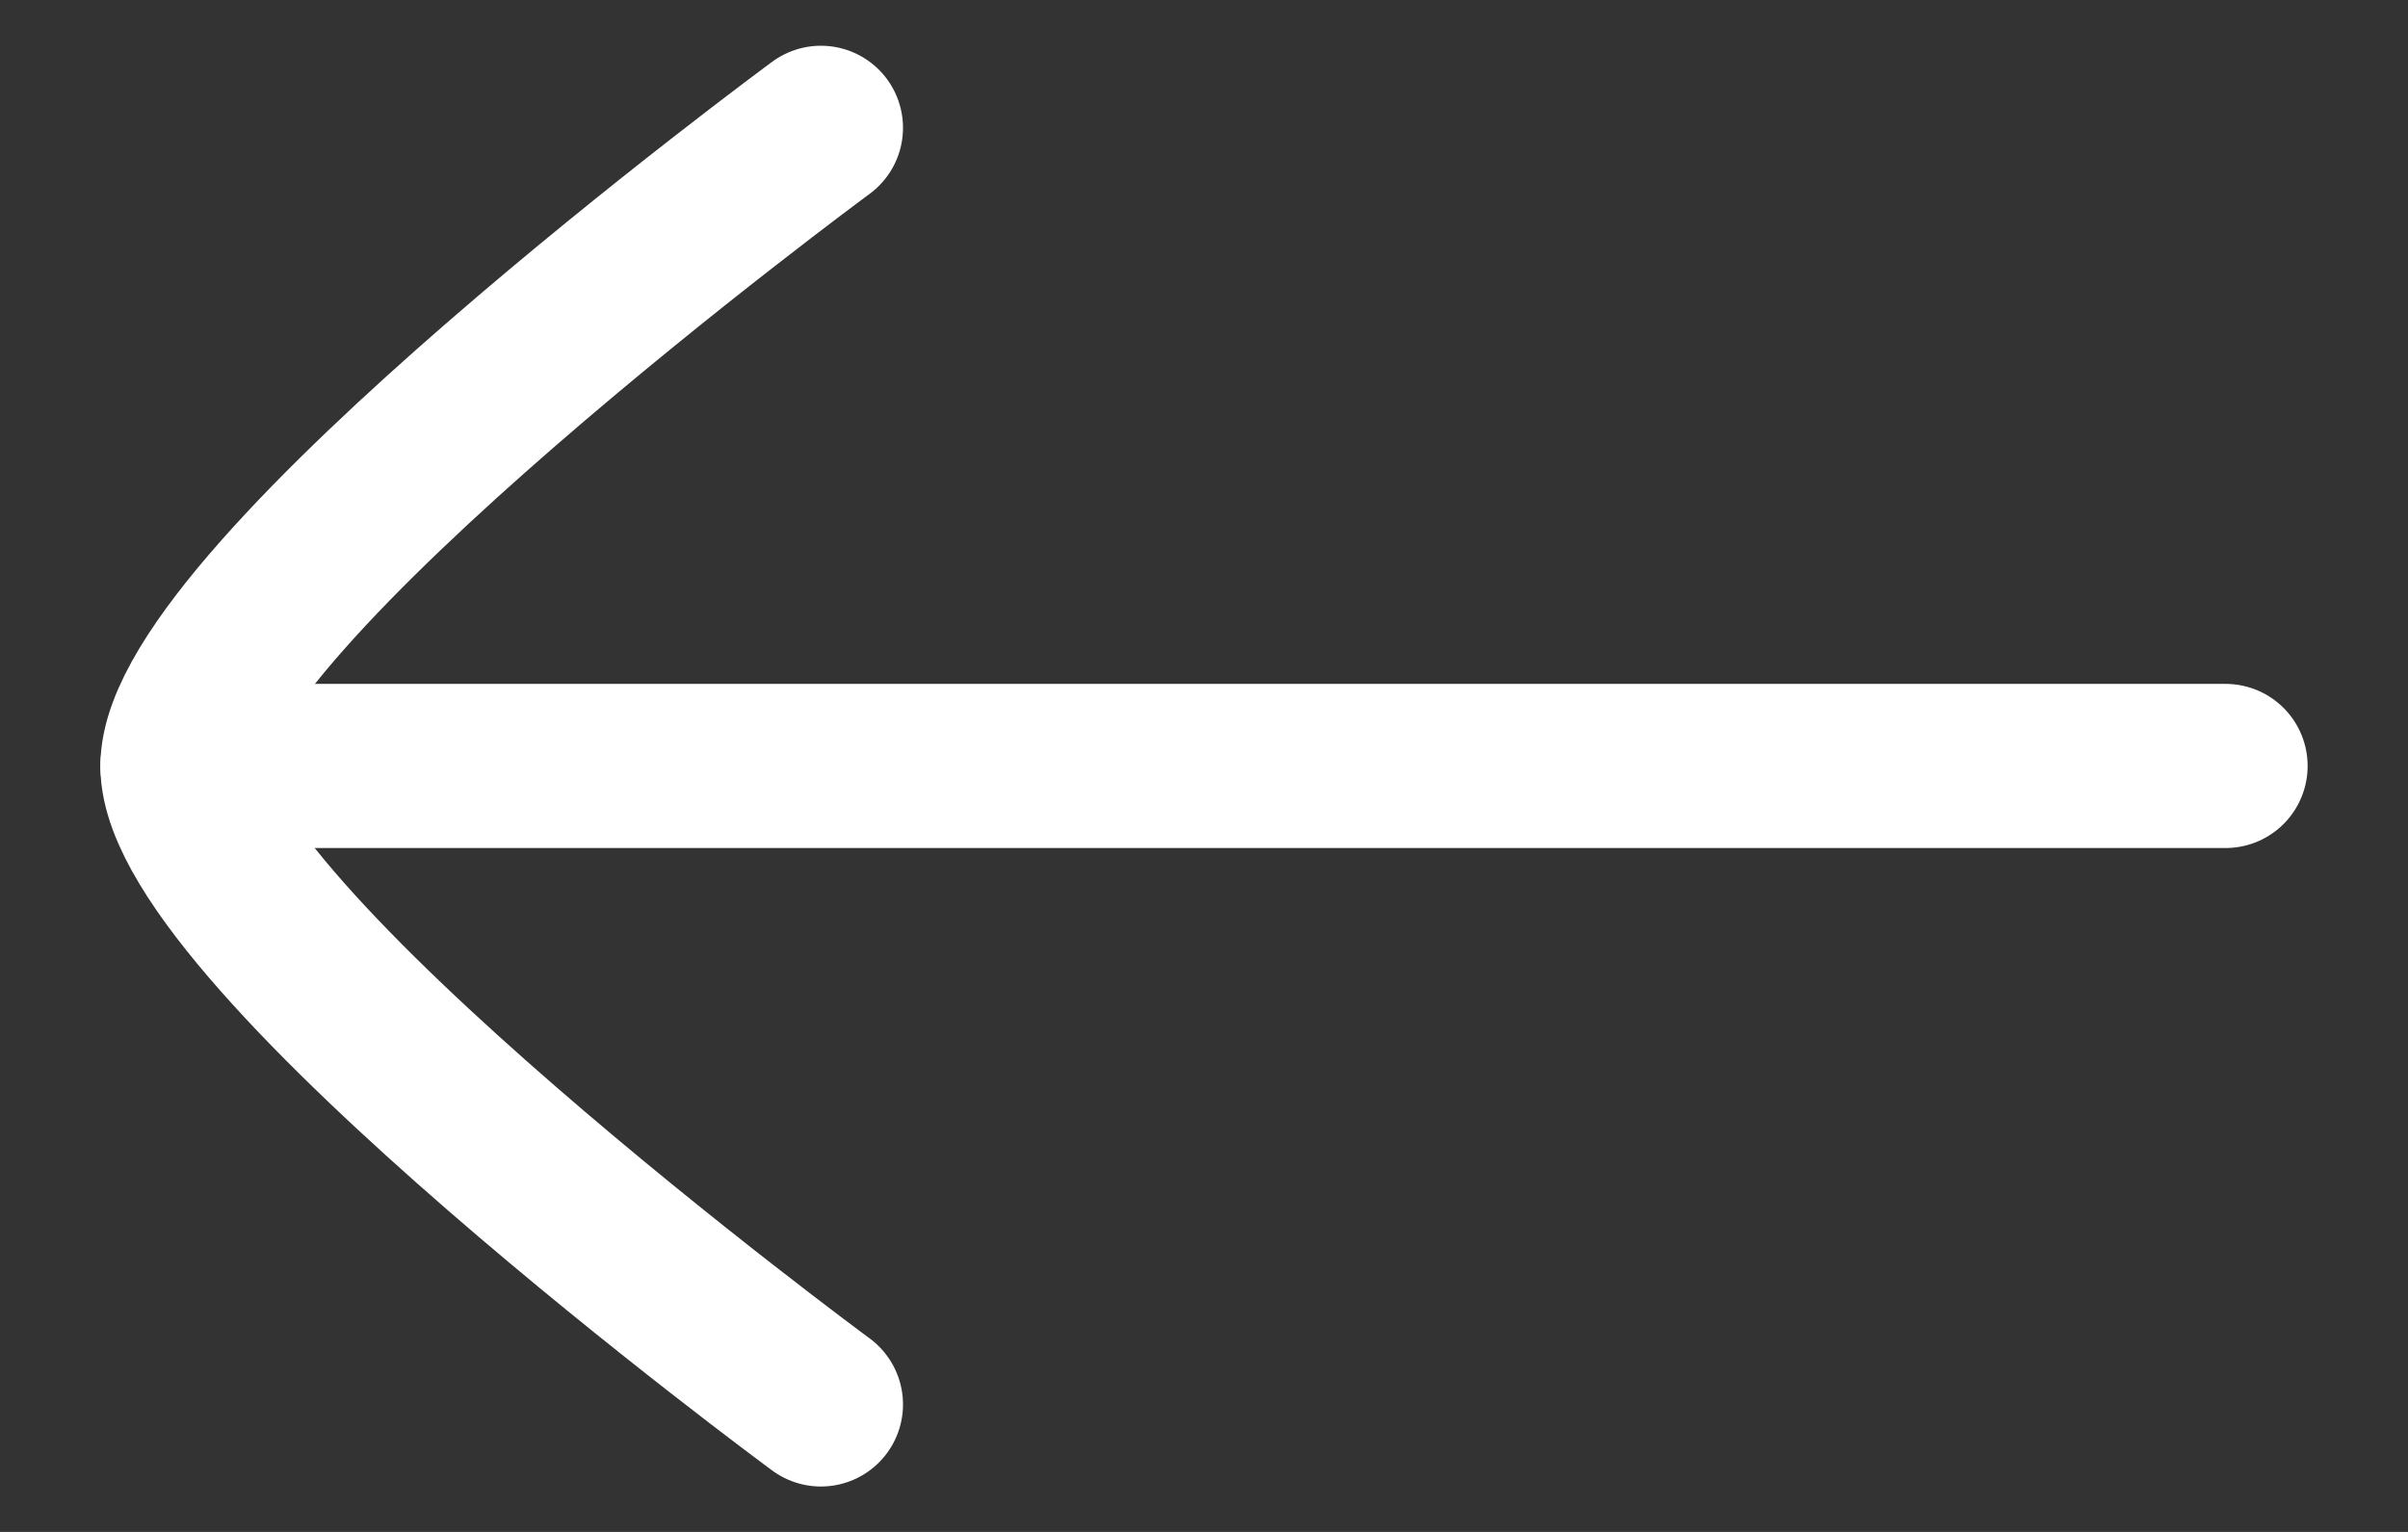
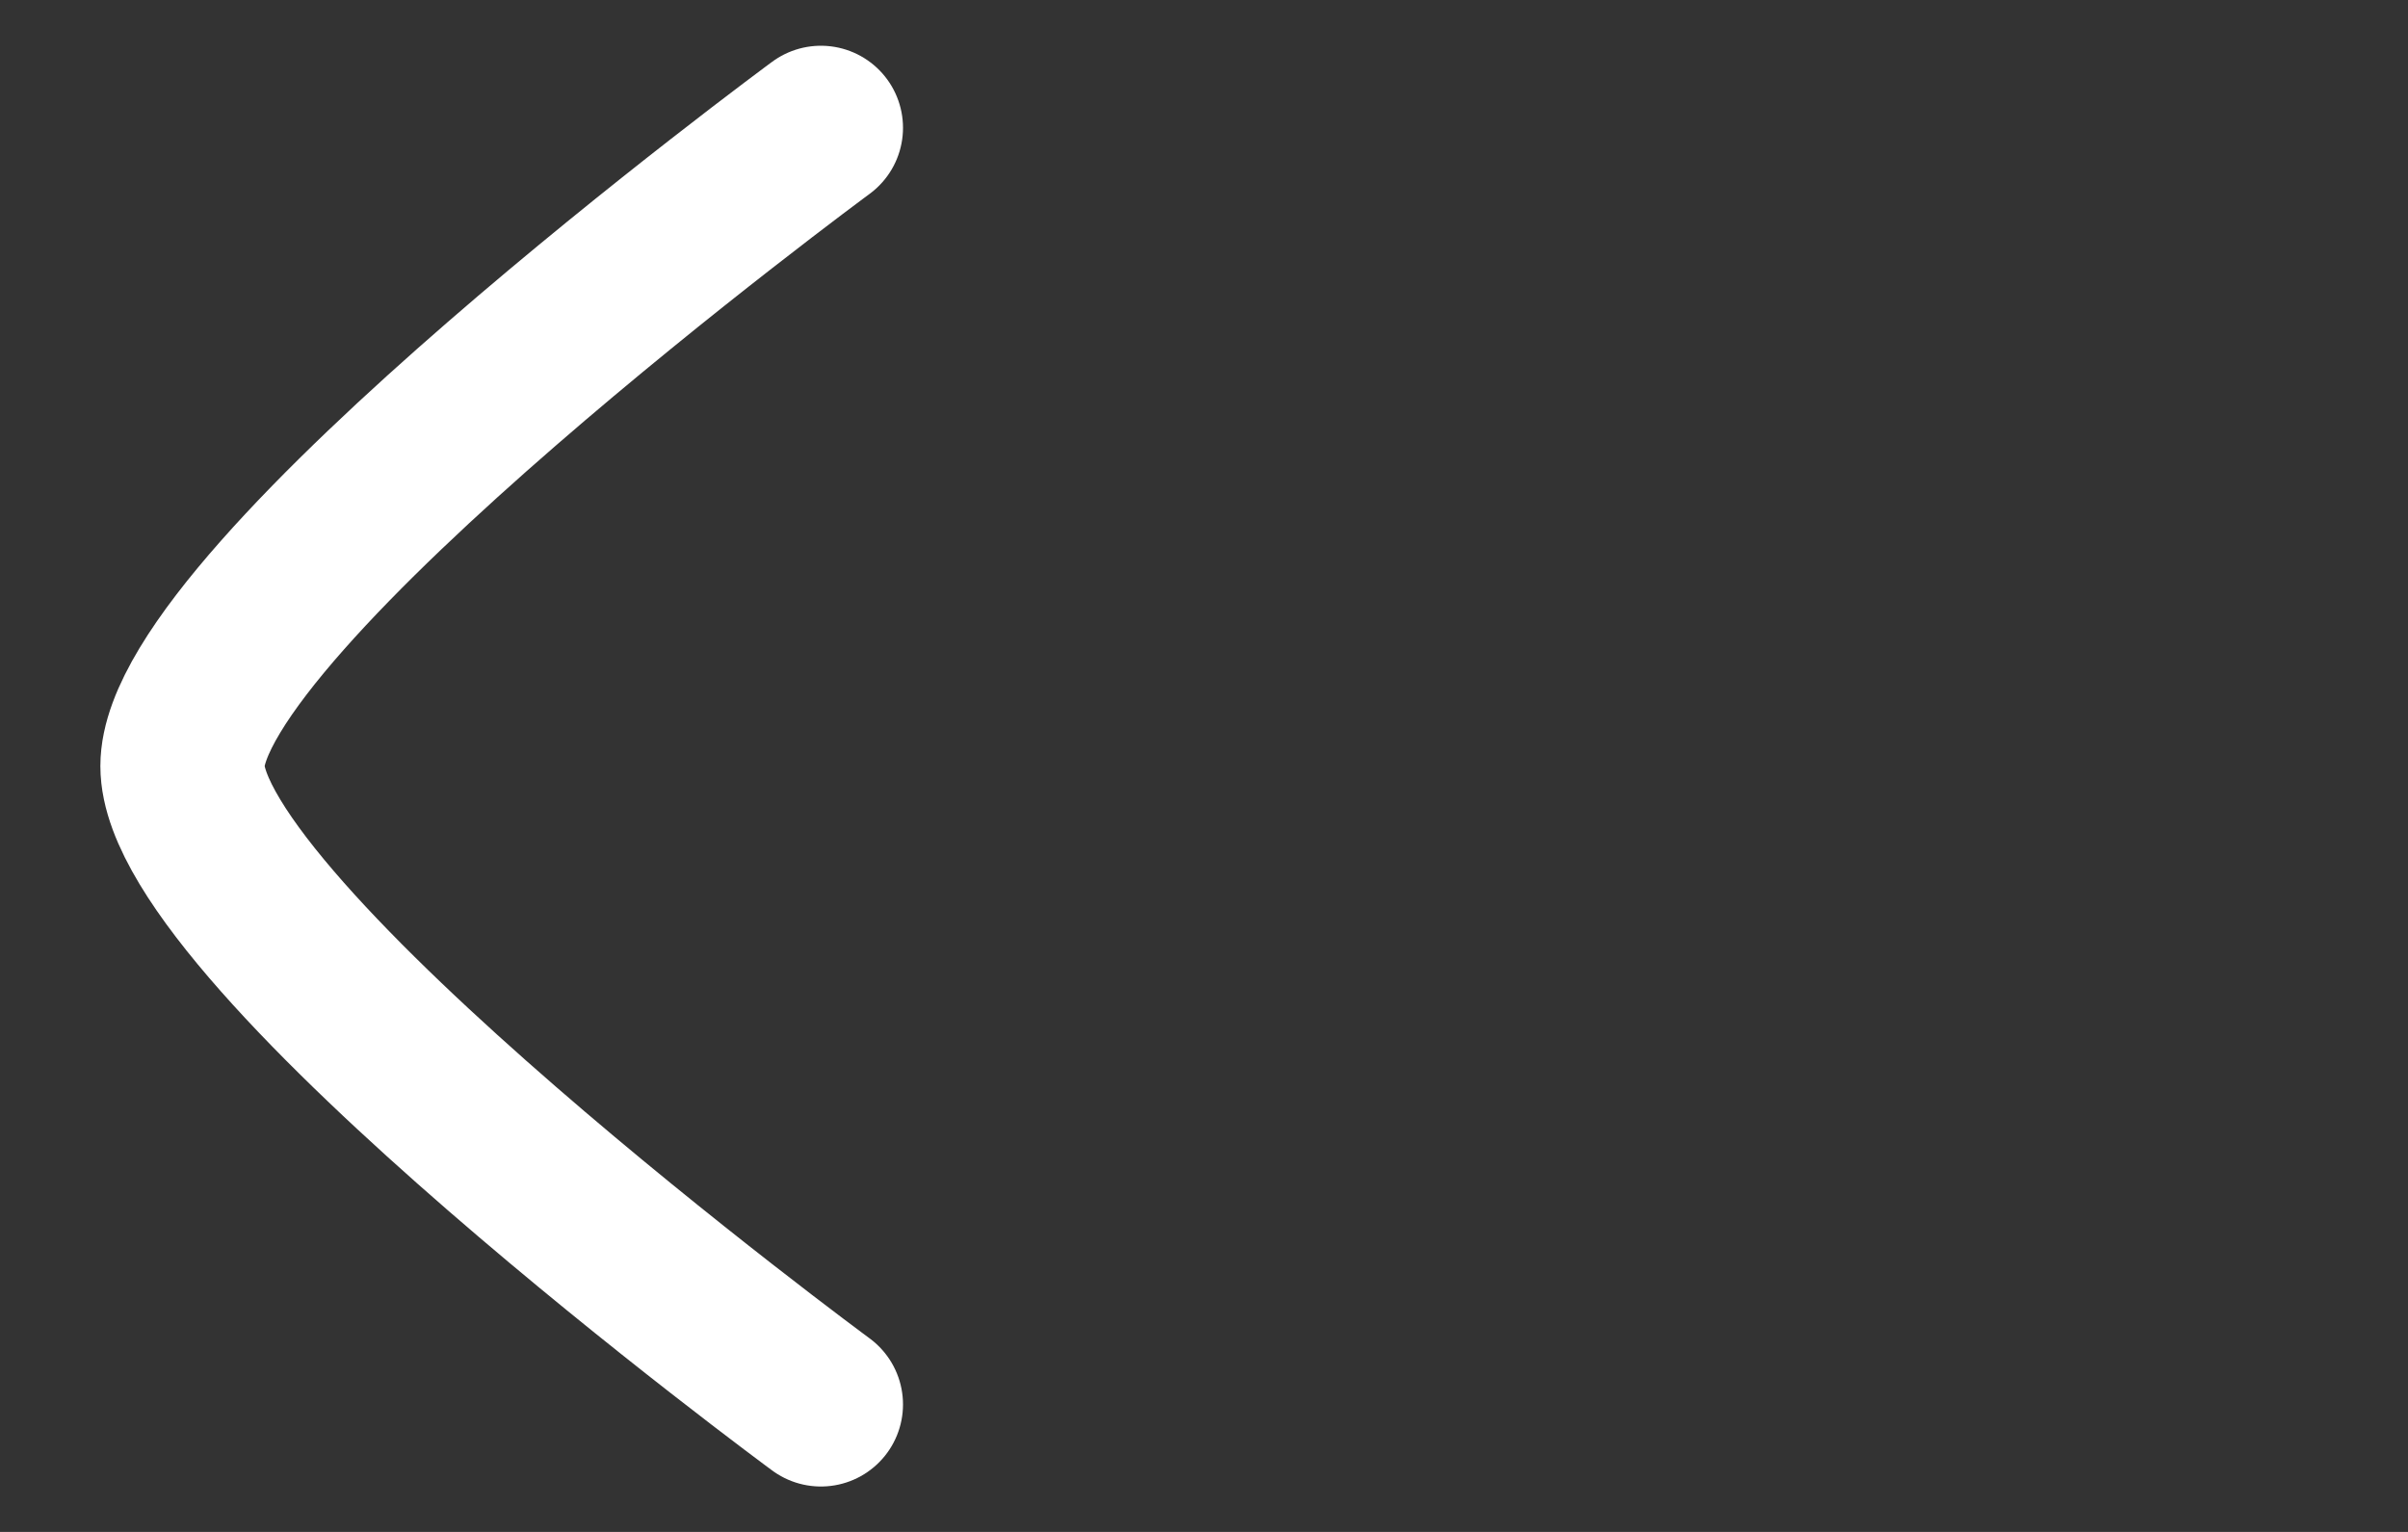
<svg xmlns="http://www.w3.org/2000/svg" width="22" height="14" viewBox="0 0 22 14" fill="none">
  <rect x="0" y="0" width="22" height="14" fill="#333333" stroke="none" />
-   <path d="M1.667 7H20.333" stroke="white" stroke-width="1.5" stroke-linecap="round" stroke-linejoin="round" />
  <path d="M7.5 12.835C7.5 12.835 1.667 8.539 1.667 7.001C1.667 5.464 7.5 1.168 7.5 1.168" stroke="white" stroke-width="1.5" stroke-linecap="round" stroke-linejoin="round" />
</svg>